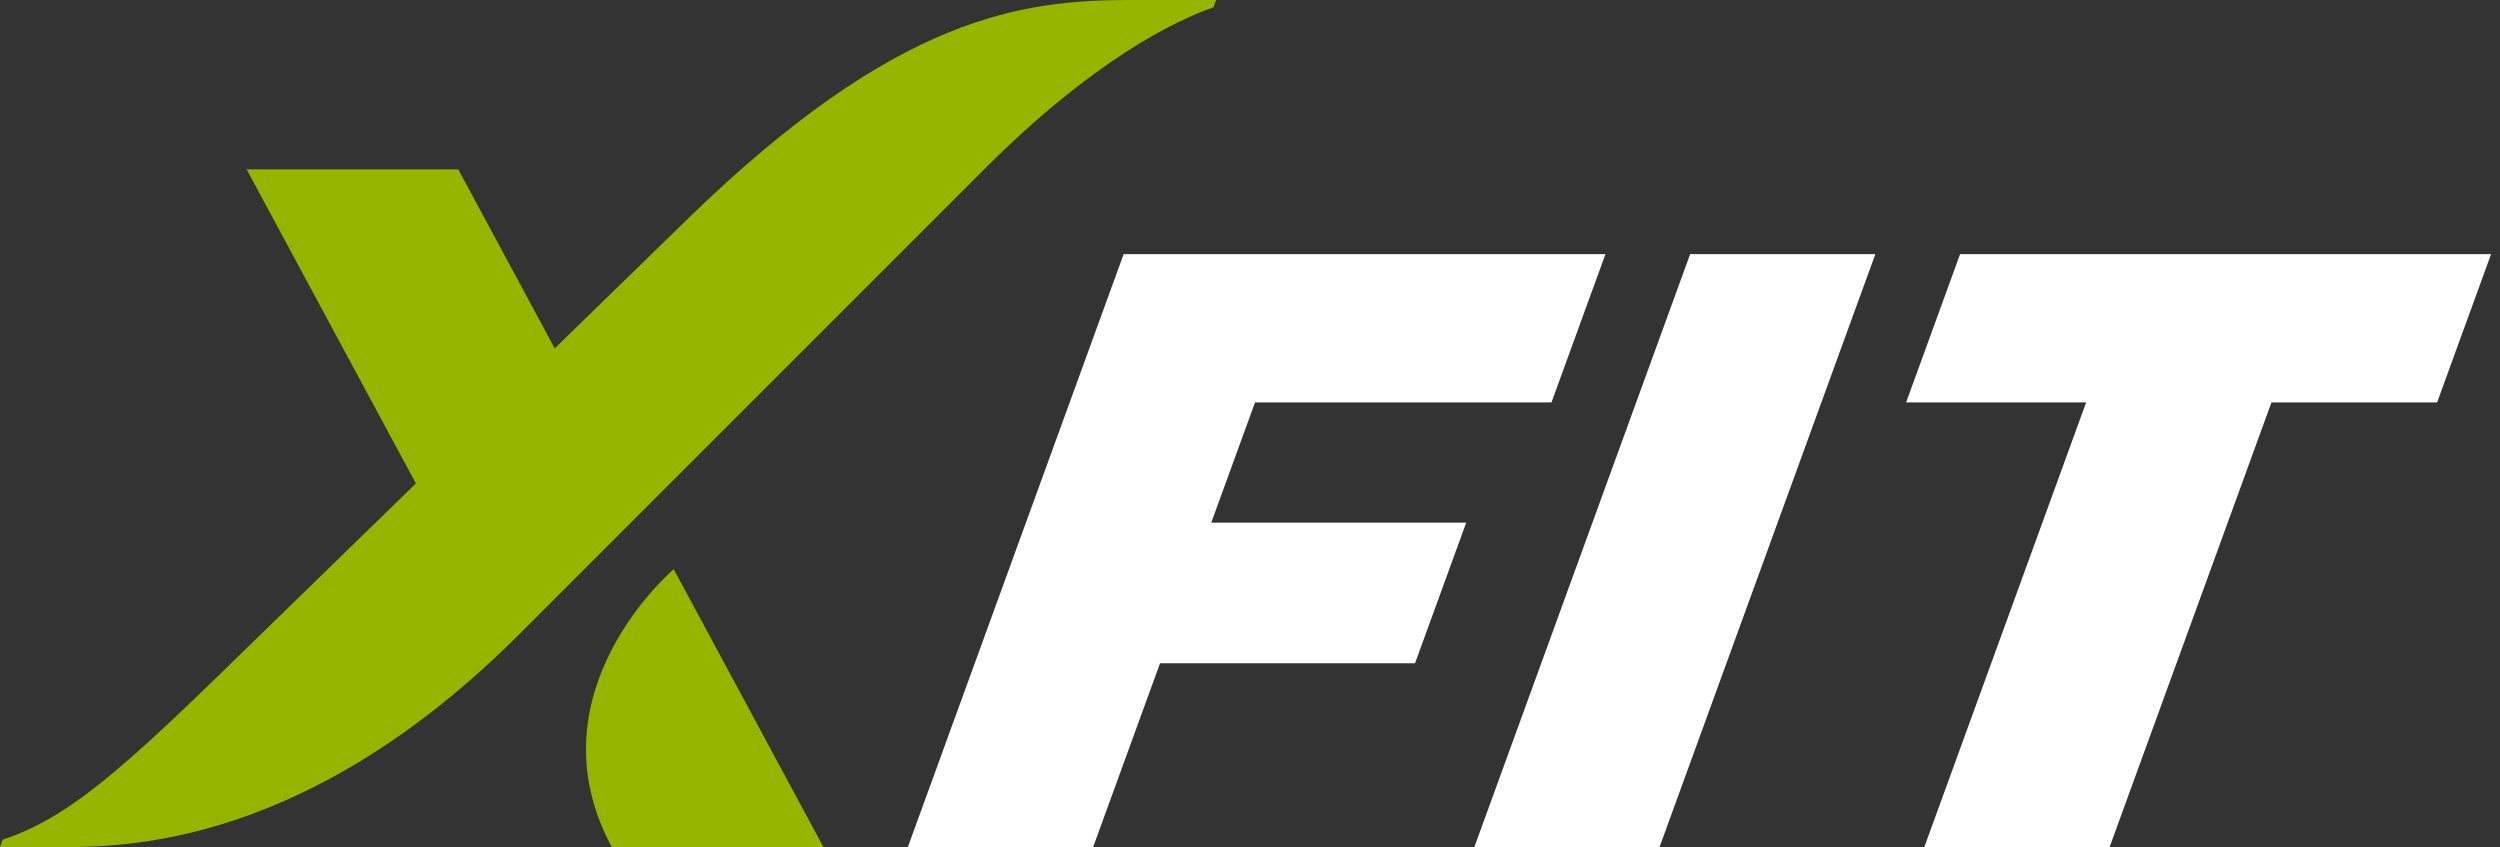
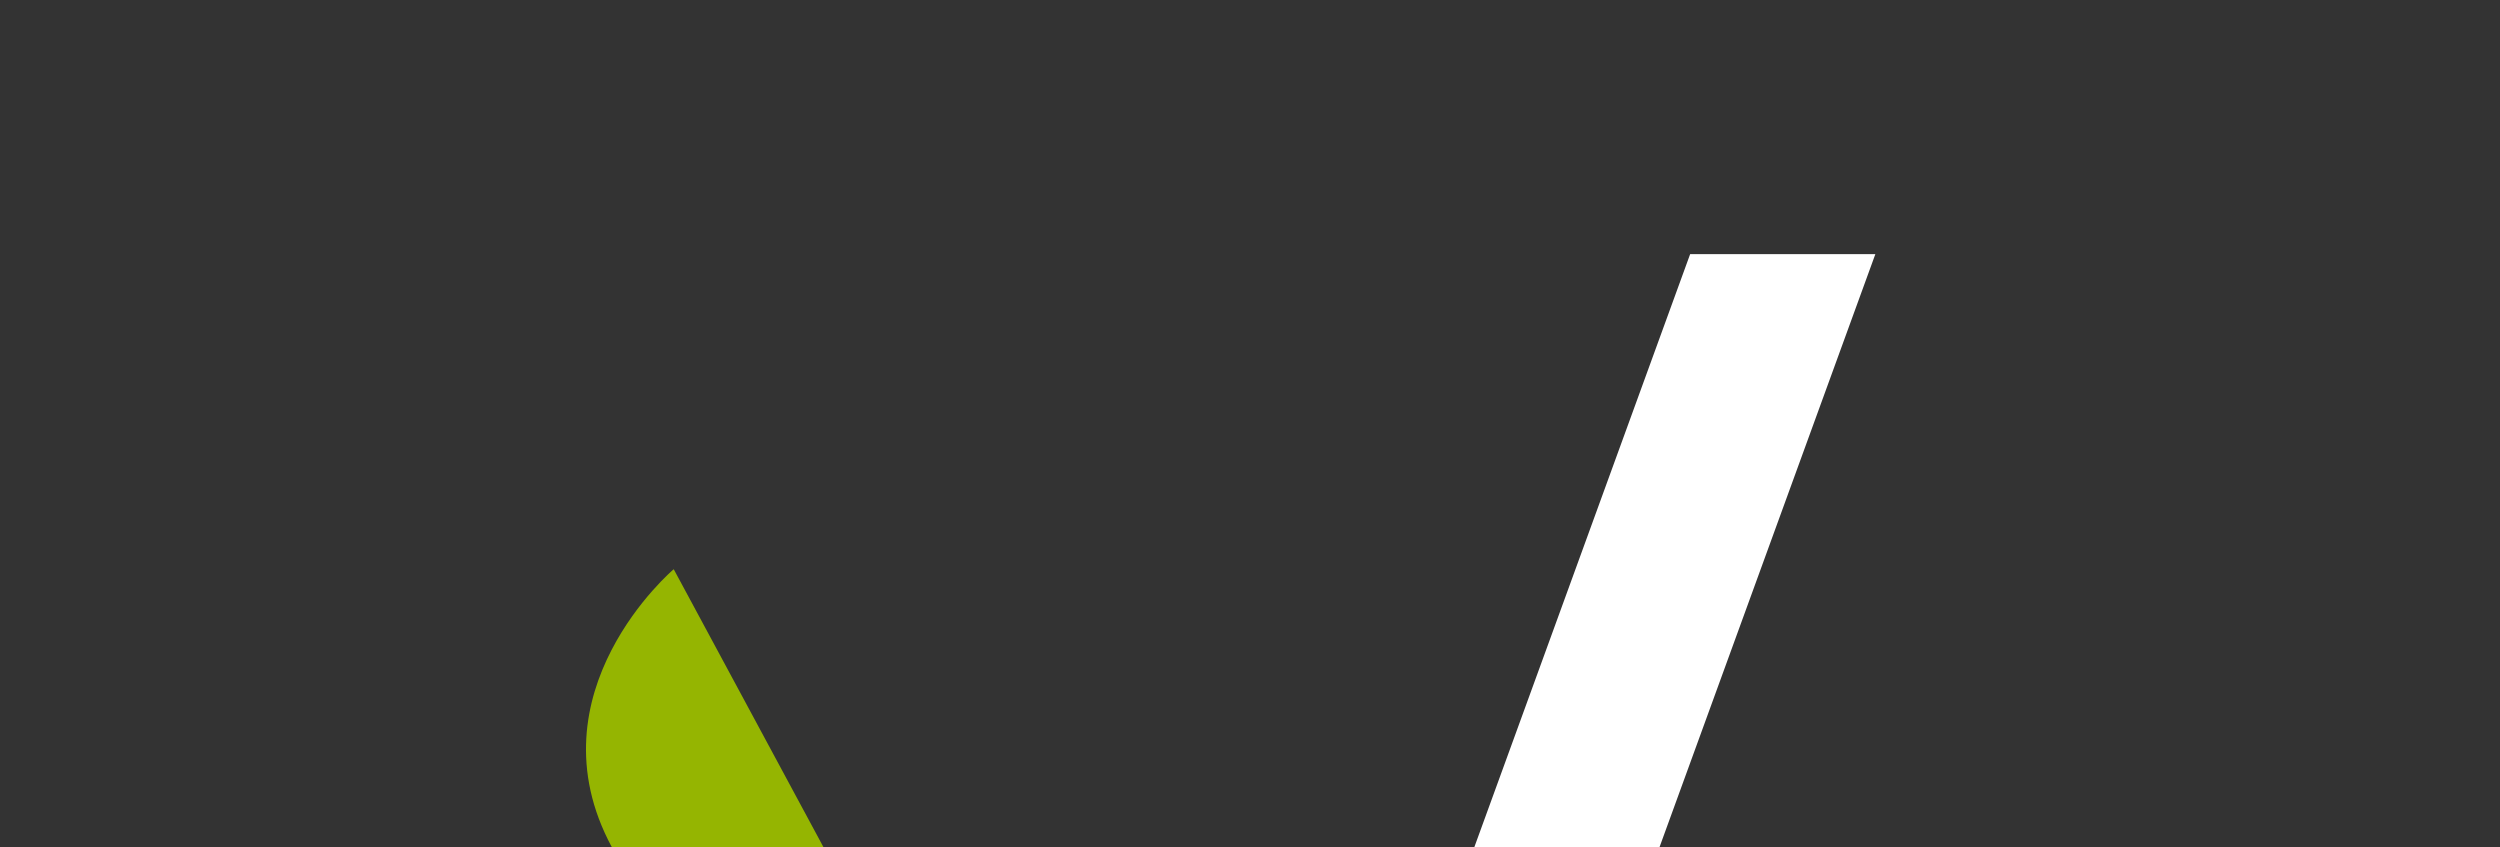
<svg xmlns="http://www.w3.org/2000/svg" width="121" height="41" viewBox="0 0 121 41" fill="none">
  <rect x="0" y="0" width="121" height="41" fill="#333333" stroke="none" />
-   <path d="M54.77 0C49.473 0 43.424 0.727 33.294 10.586C32.164 11.686 29.726 14.058 26.848 16.86L22.182 8.2H11.938L20.129 23.399C15.045 28.347 10.508 32.763 10.508 32.763C5.136 37.991 2.9 39.703 0.131 40.641C0.088 40.758 0.045 40.878 0 41H2.856C5.981 41 14.829 41 25.124 30.705C33.324 22.505 40 15.828 47.629 8.2C52.908 2.921 56.823 1.022 58.734 0.353L58.863 0H54.77Z" fill="#95B501" />
  <path d="M32.608 27.55L39.855 41H29.612C25.575 33.508 32.608 27.55 32.608 27.55Z" fill="#95B501" />
-   <path d="M43.939 41L54.385 12.3H77.704L75.092 19.475H60.744L58.625 25.297H70.964L68.487 32.103H56.145L52.907 41H43.939Z" fill="white" />
  <path d="M71.358 41L81.803 12.3H90.767L80.321 41H71.358Z" fill="white" />
-   <path d="M92.256 19.475L94.868 12.3H120.568L117.957 19.475H109.939L102.104 41H93.136L100.97 19.475H92.256Z" fill="white" />
</svg>